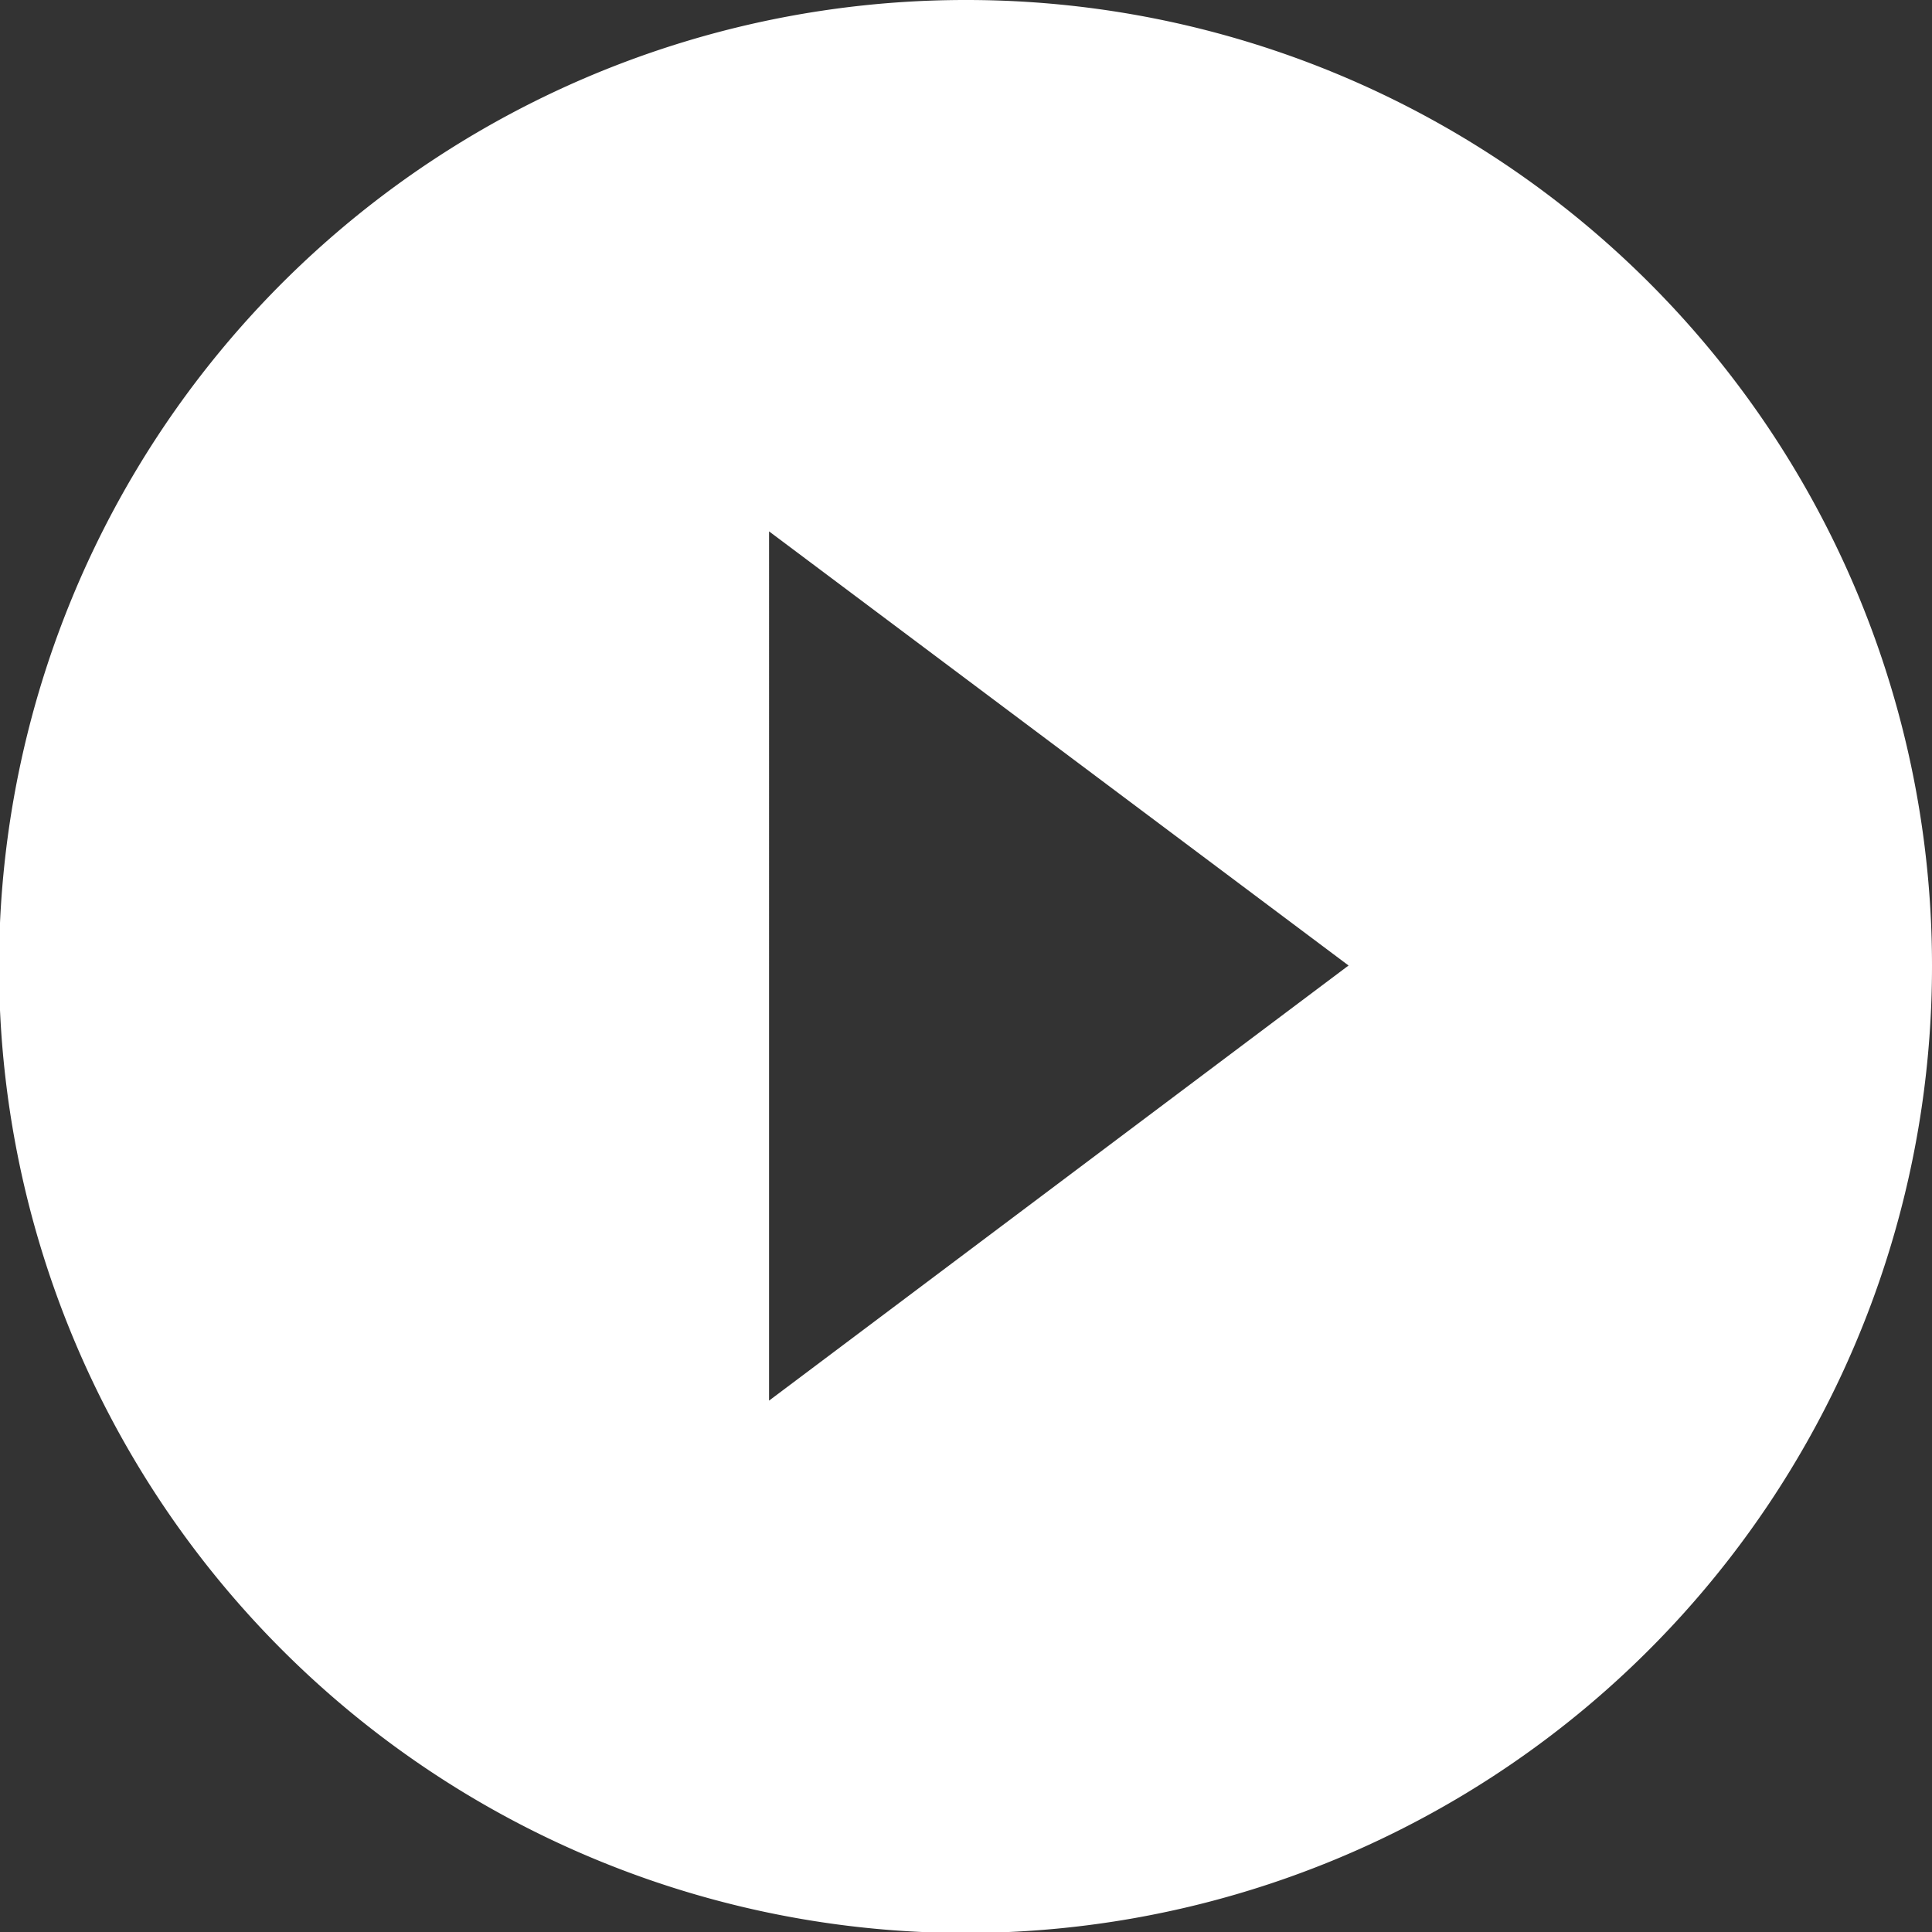
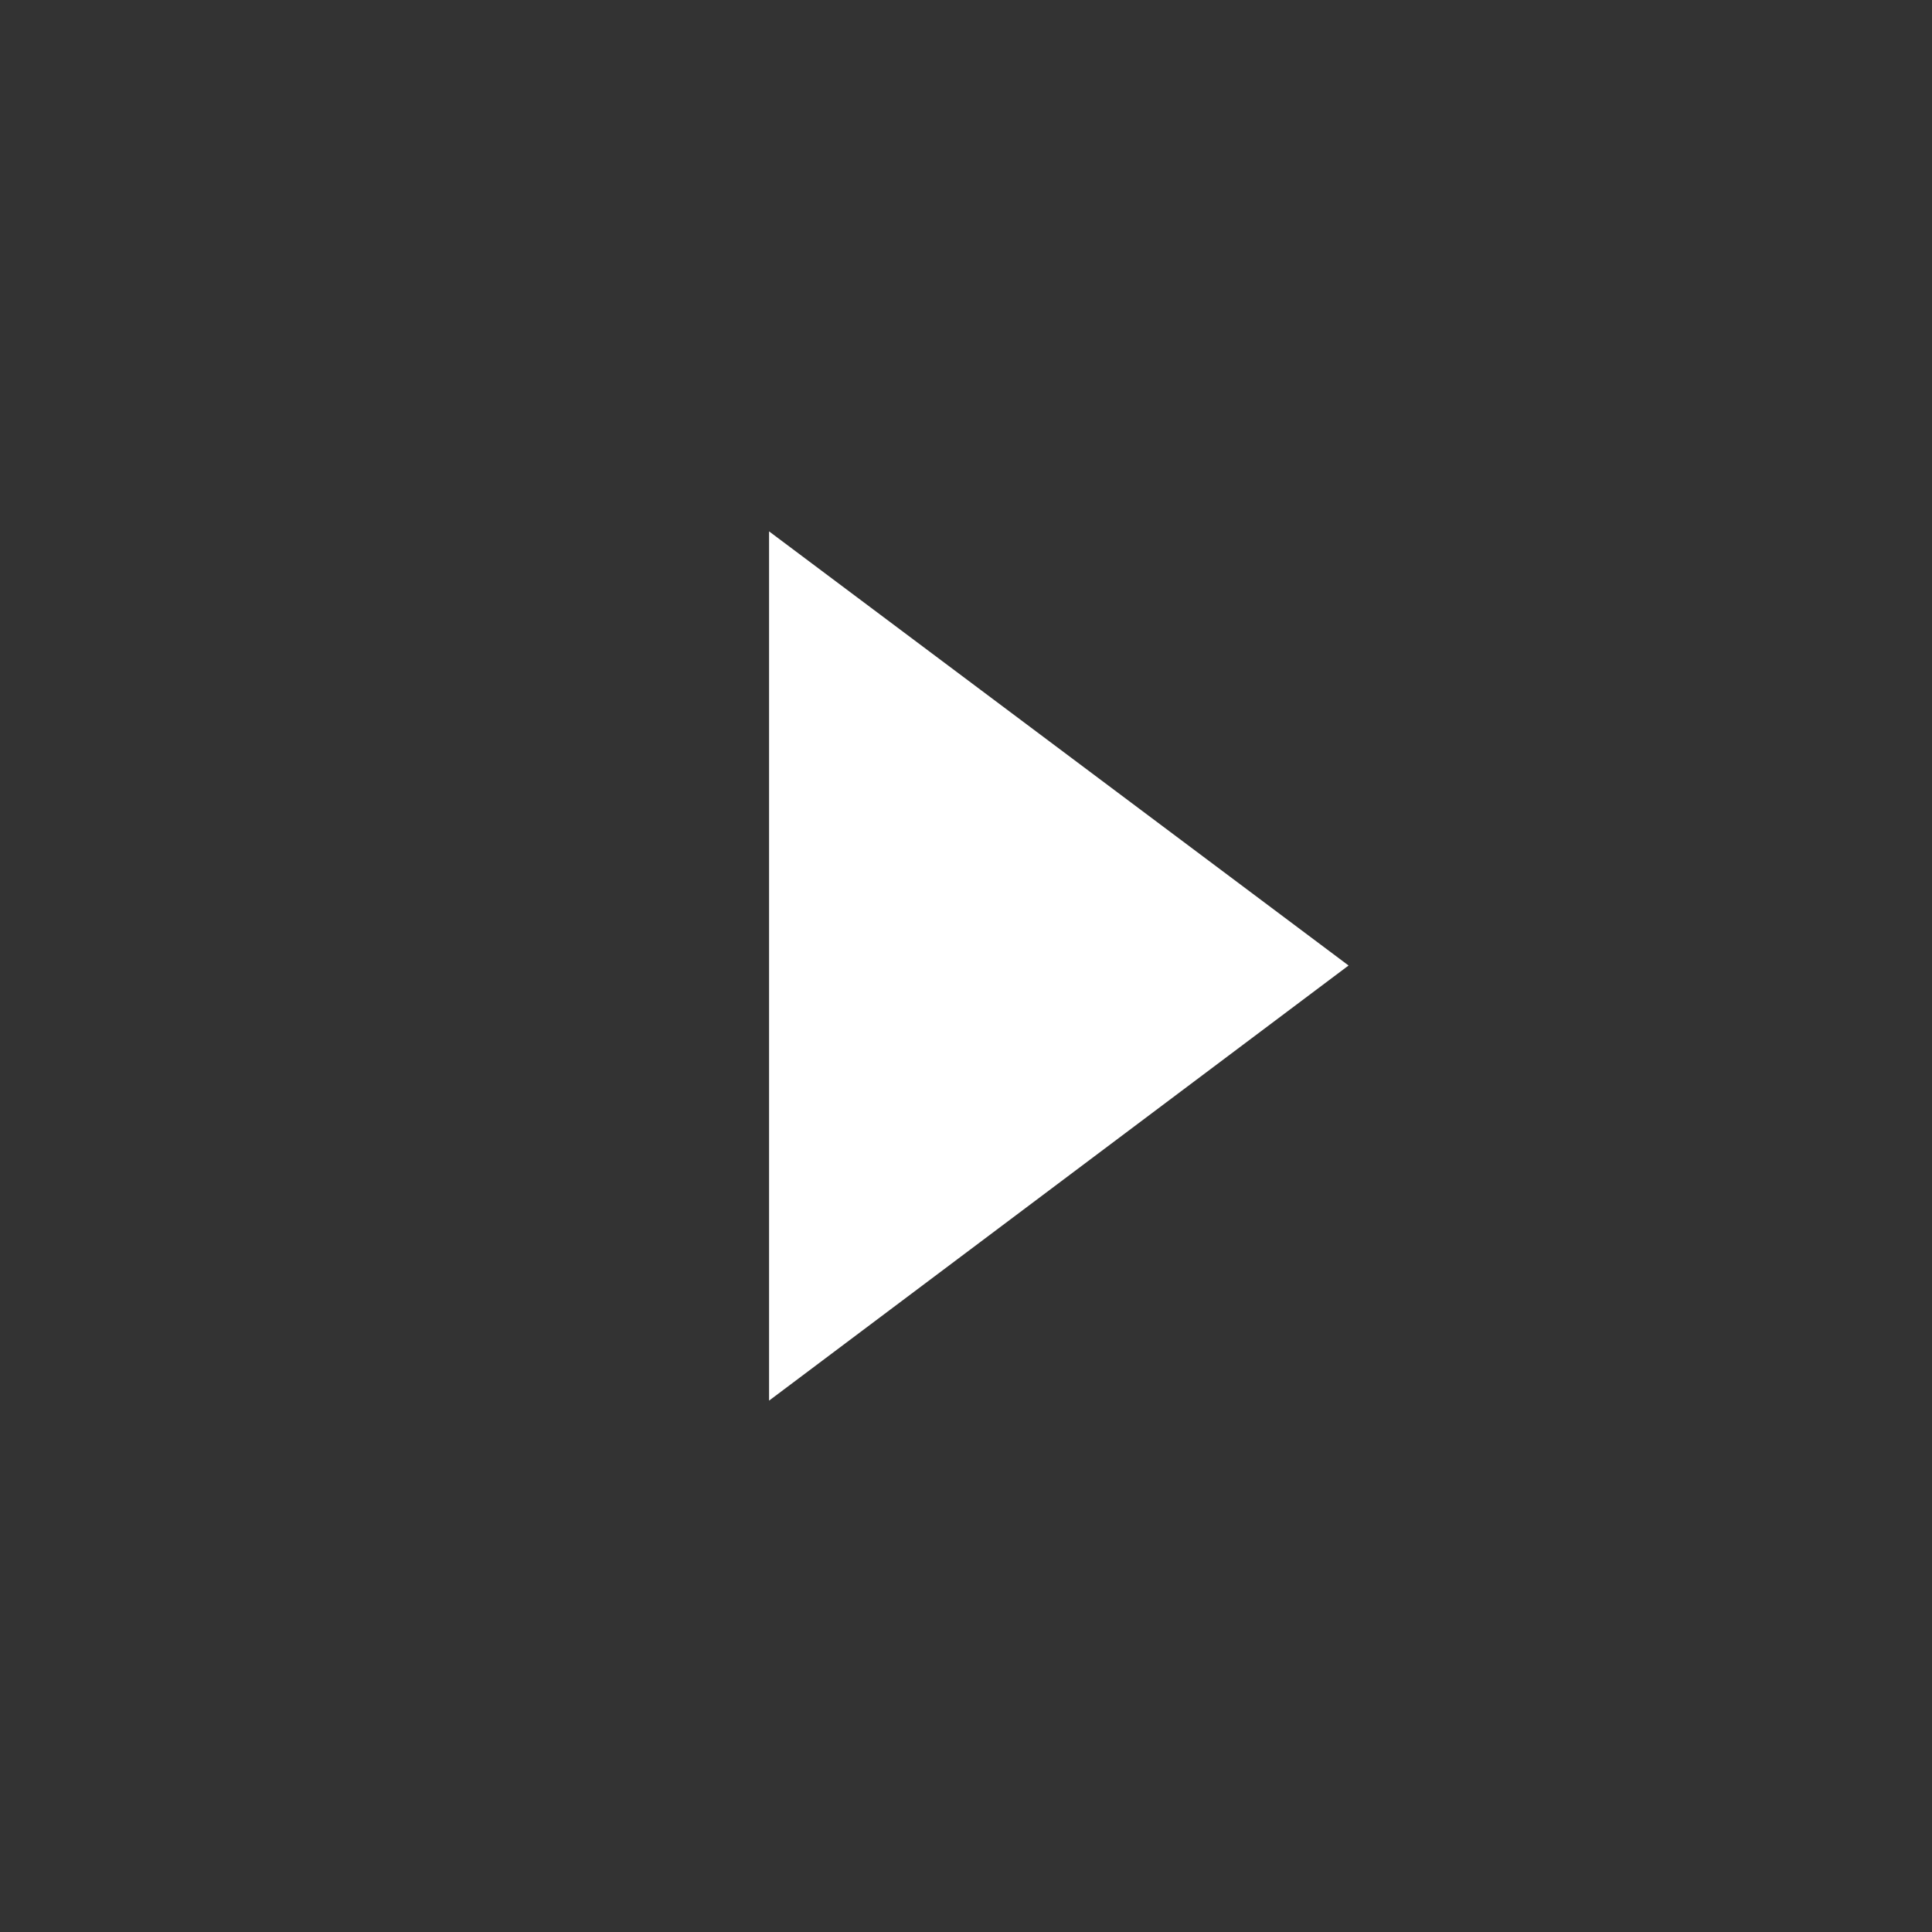
<svg xmlns="http://www.w3.org/2000/svg" viewBox="0 0 19.67 19.67">
  <rect x="0" y="0" width="19.67" height="19.67" fill="#333333" stroke="none" />
-   <path d="M9.83,1a9.84,9.84,0,1,0,9.84,9.83A9.83,9.83,0,0,0,9.83,1Zm-2,14.26V6.41l5.9,4.42Z" transform="translate(0 -1)" fill="#fff" />
+   <path d="M9.83,1A9.83,9.83,0,0,0,9.83,1Zm-2,14.26V6.41l5.9,4.42Z" transform="translate(0 -1)" fill="#fff" />
</svg>